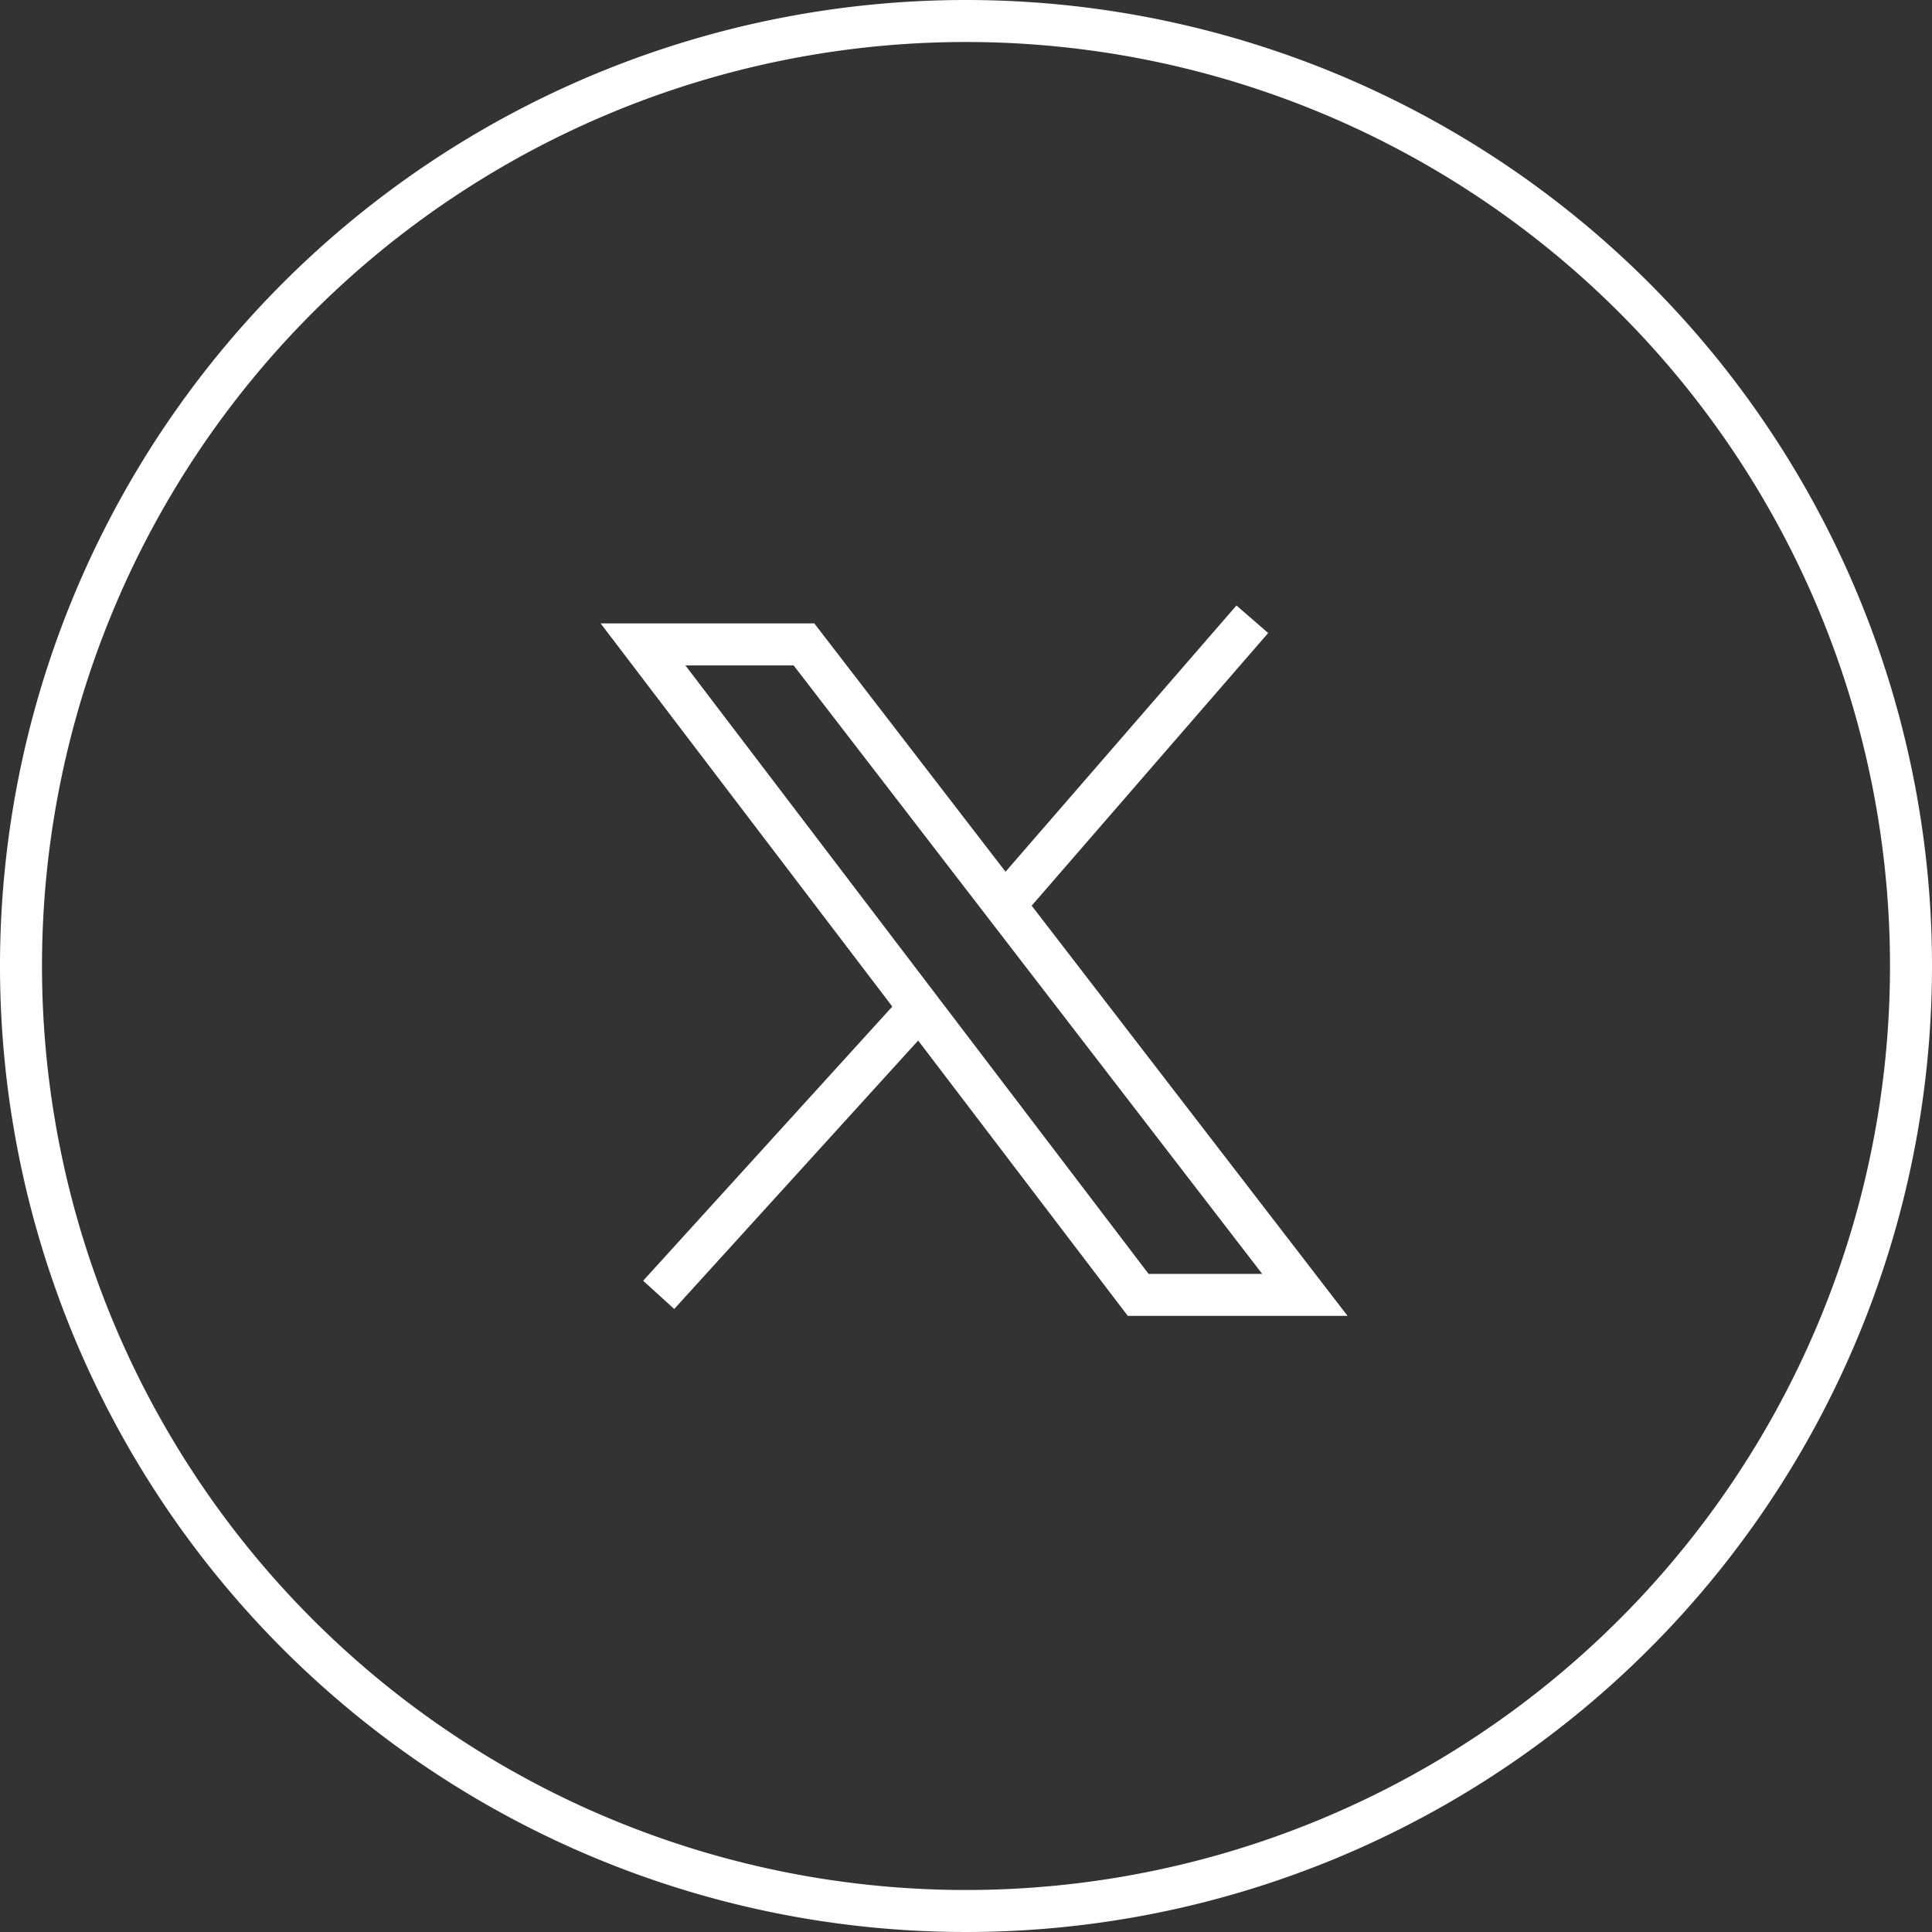
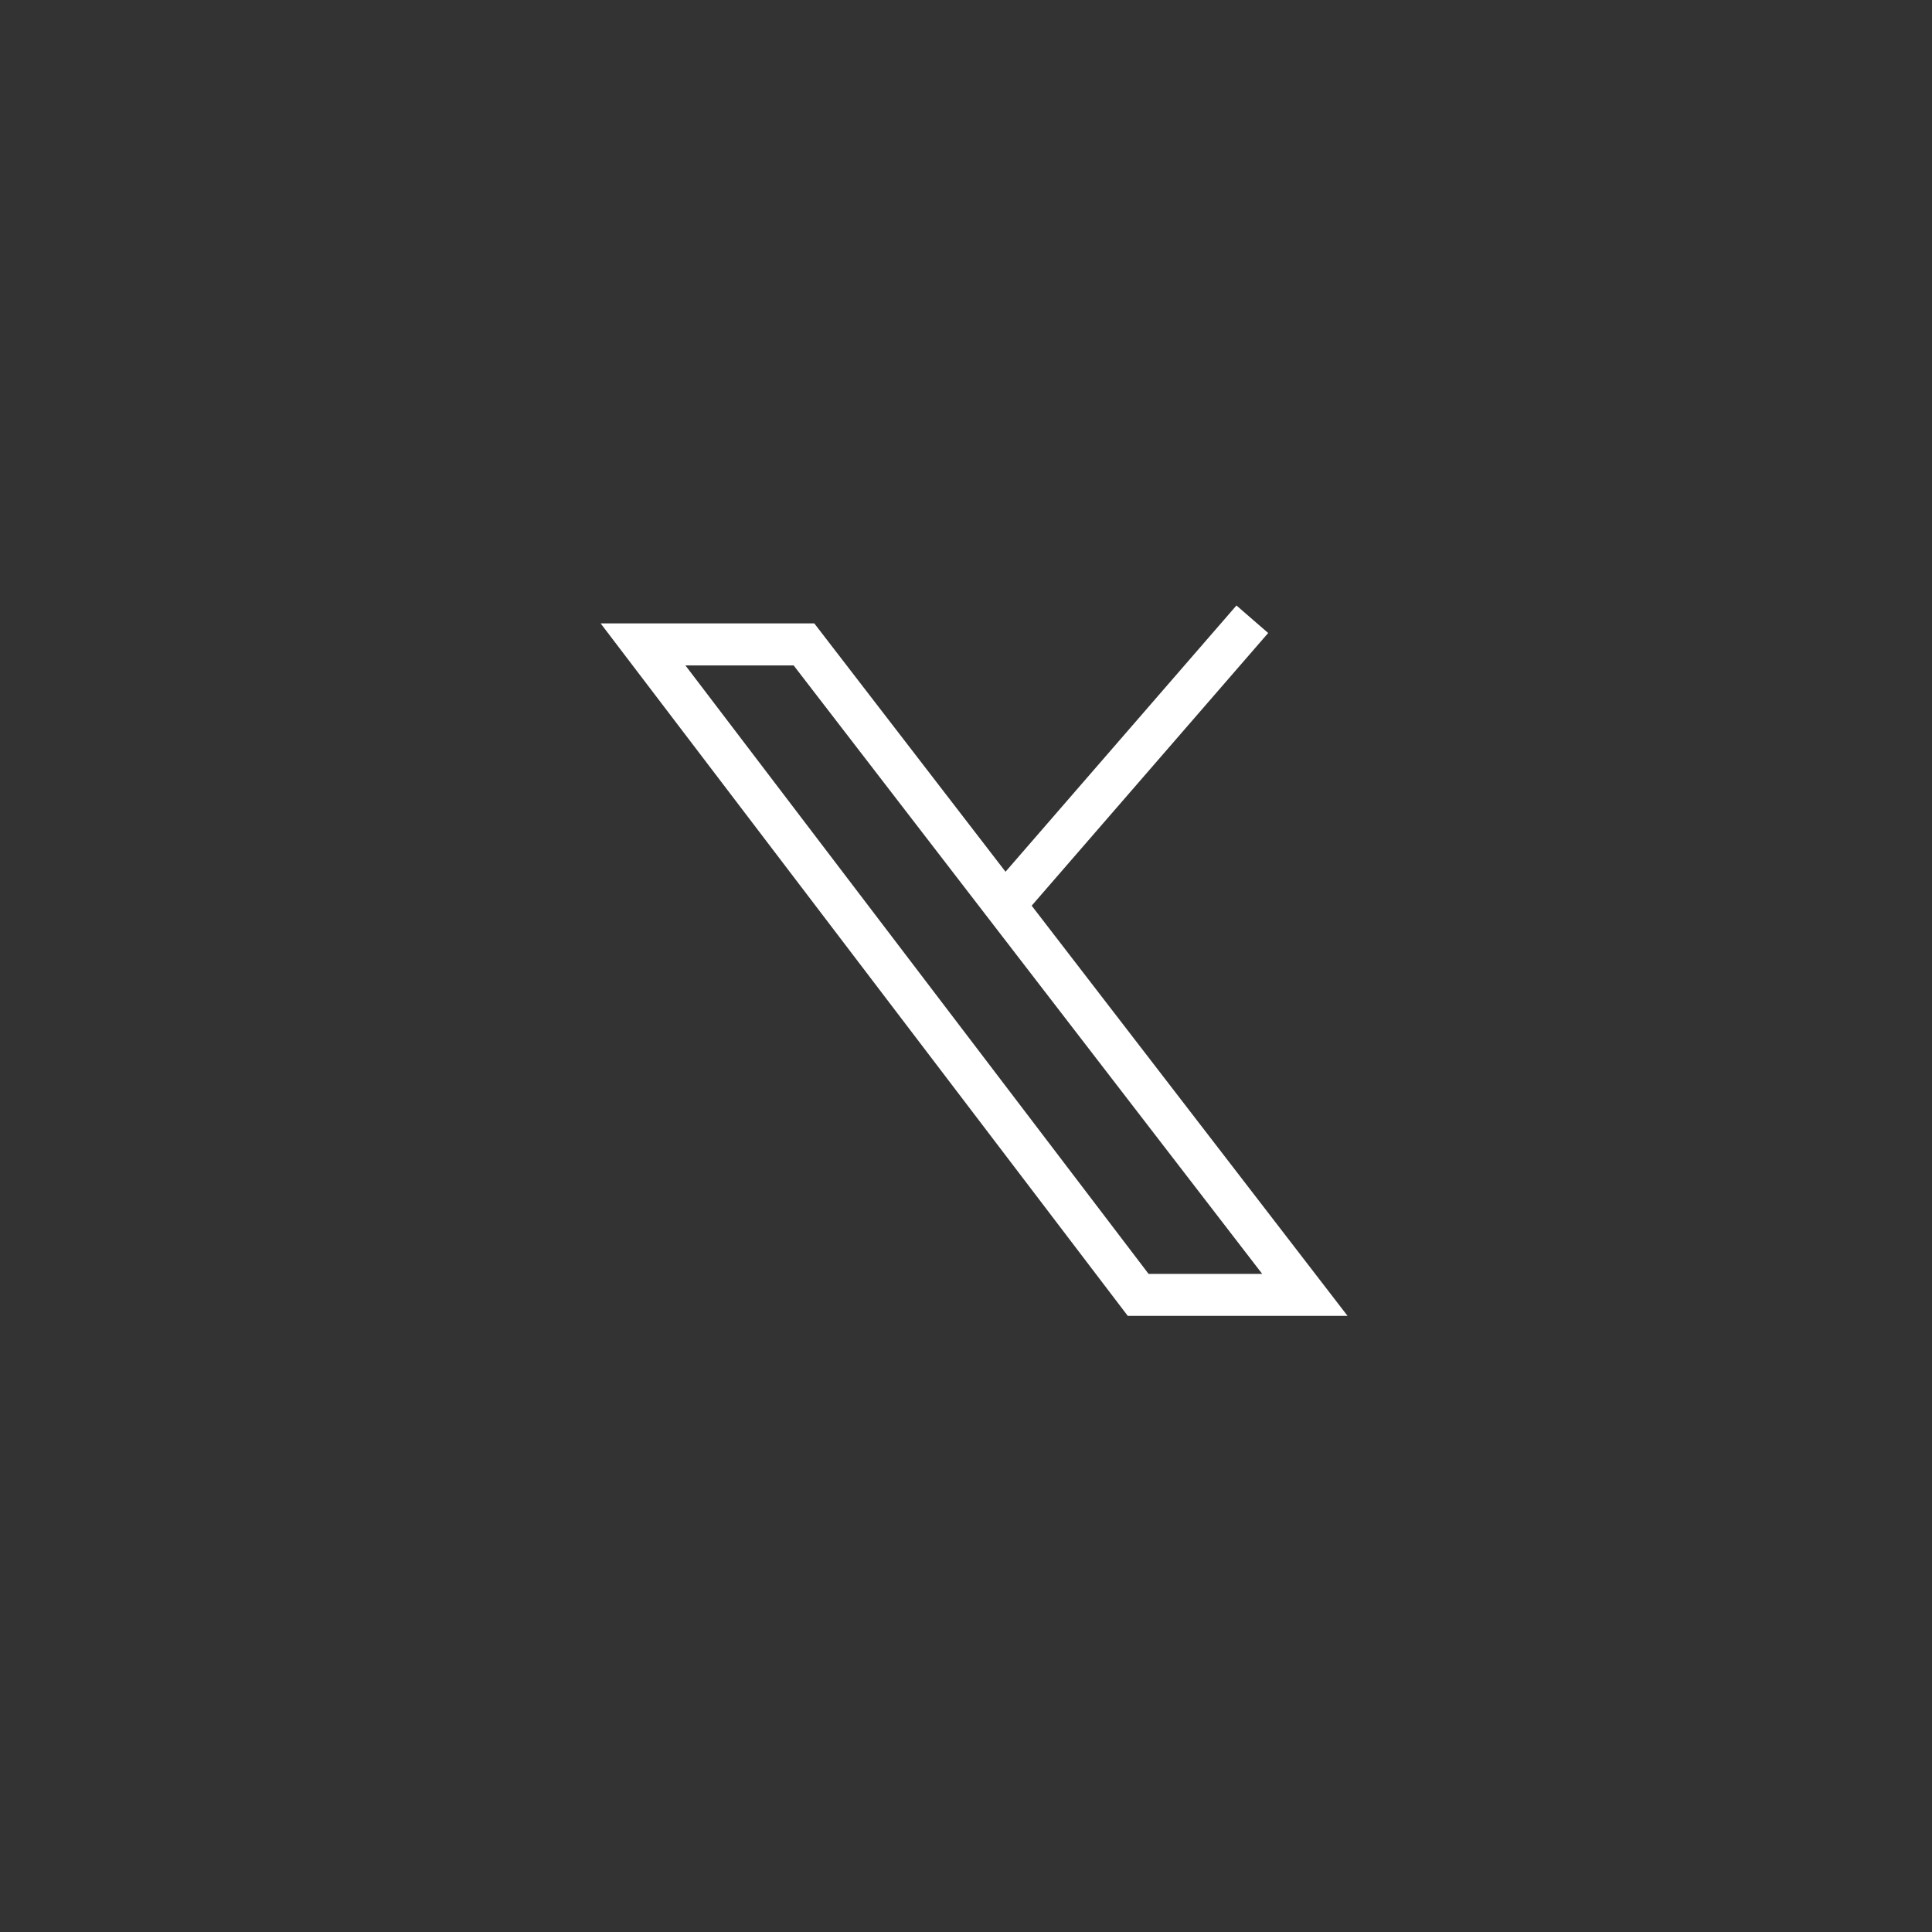
<svg xmlns="http://www.w3.org/2000/svg" width="46" height="46" viewBox="0 0 46 46">
  <rect x="0" y="0" width="46" height="46" fill="#333333" stroke="none" />
-   <path data-name="Trazado 8020" d="M26.34 3.84a22.5 22.5 0 1 0 22.5 22.5 22.5 22.5 0 0 0-22.5-22.5z" style="fill:none;stroke:#fff" transform="translate(-3.34 -3.34)" />
  <path data-name="Trazado 13636" d="M18.65 18.683 30.439 34.17h3.969L22.482 18.683z" style="fill:none;stroke:#fff" transform="translate(-3.34 -3.34)" />
-   <path data-name="Trazado 13637" d="m19.023 34.17 6.141-6.758" style="fill:none;stroke:#fff" transform="translate(-3.34 -3.34)" />
  <path data-name="Trazado 13638" d="m27.3 24.837 5.857-6.753" style="fill:none;stroke:#fff" transform="translate(-3.34 -3.34)" />
</svg>